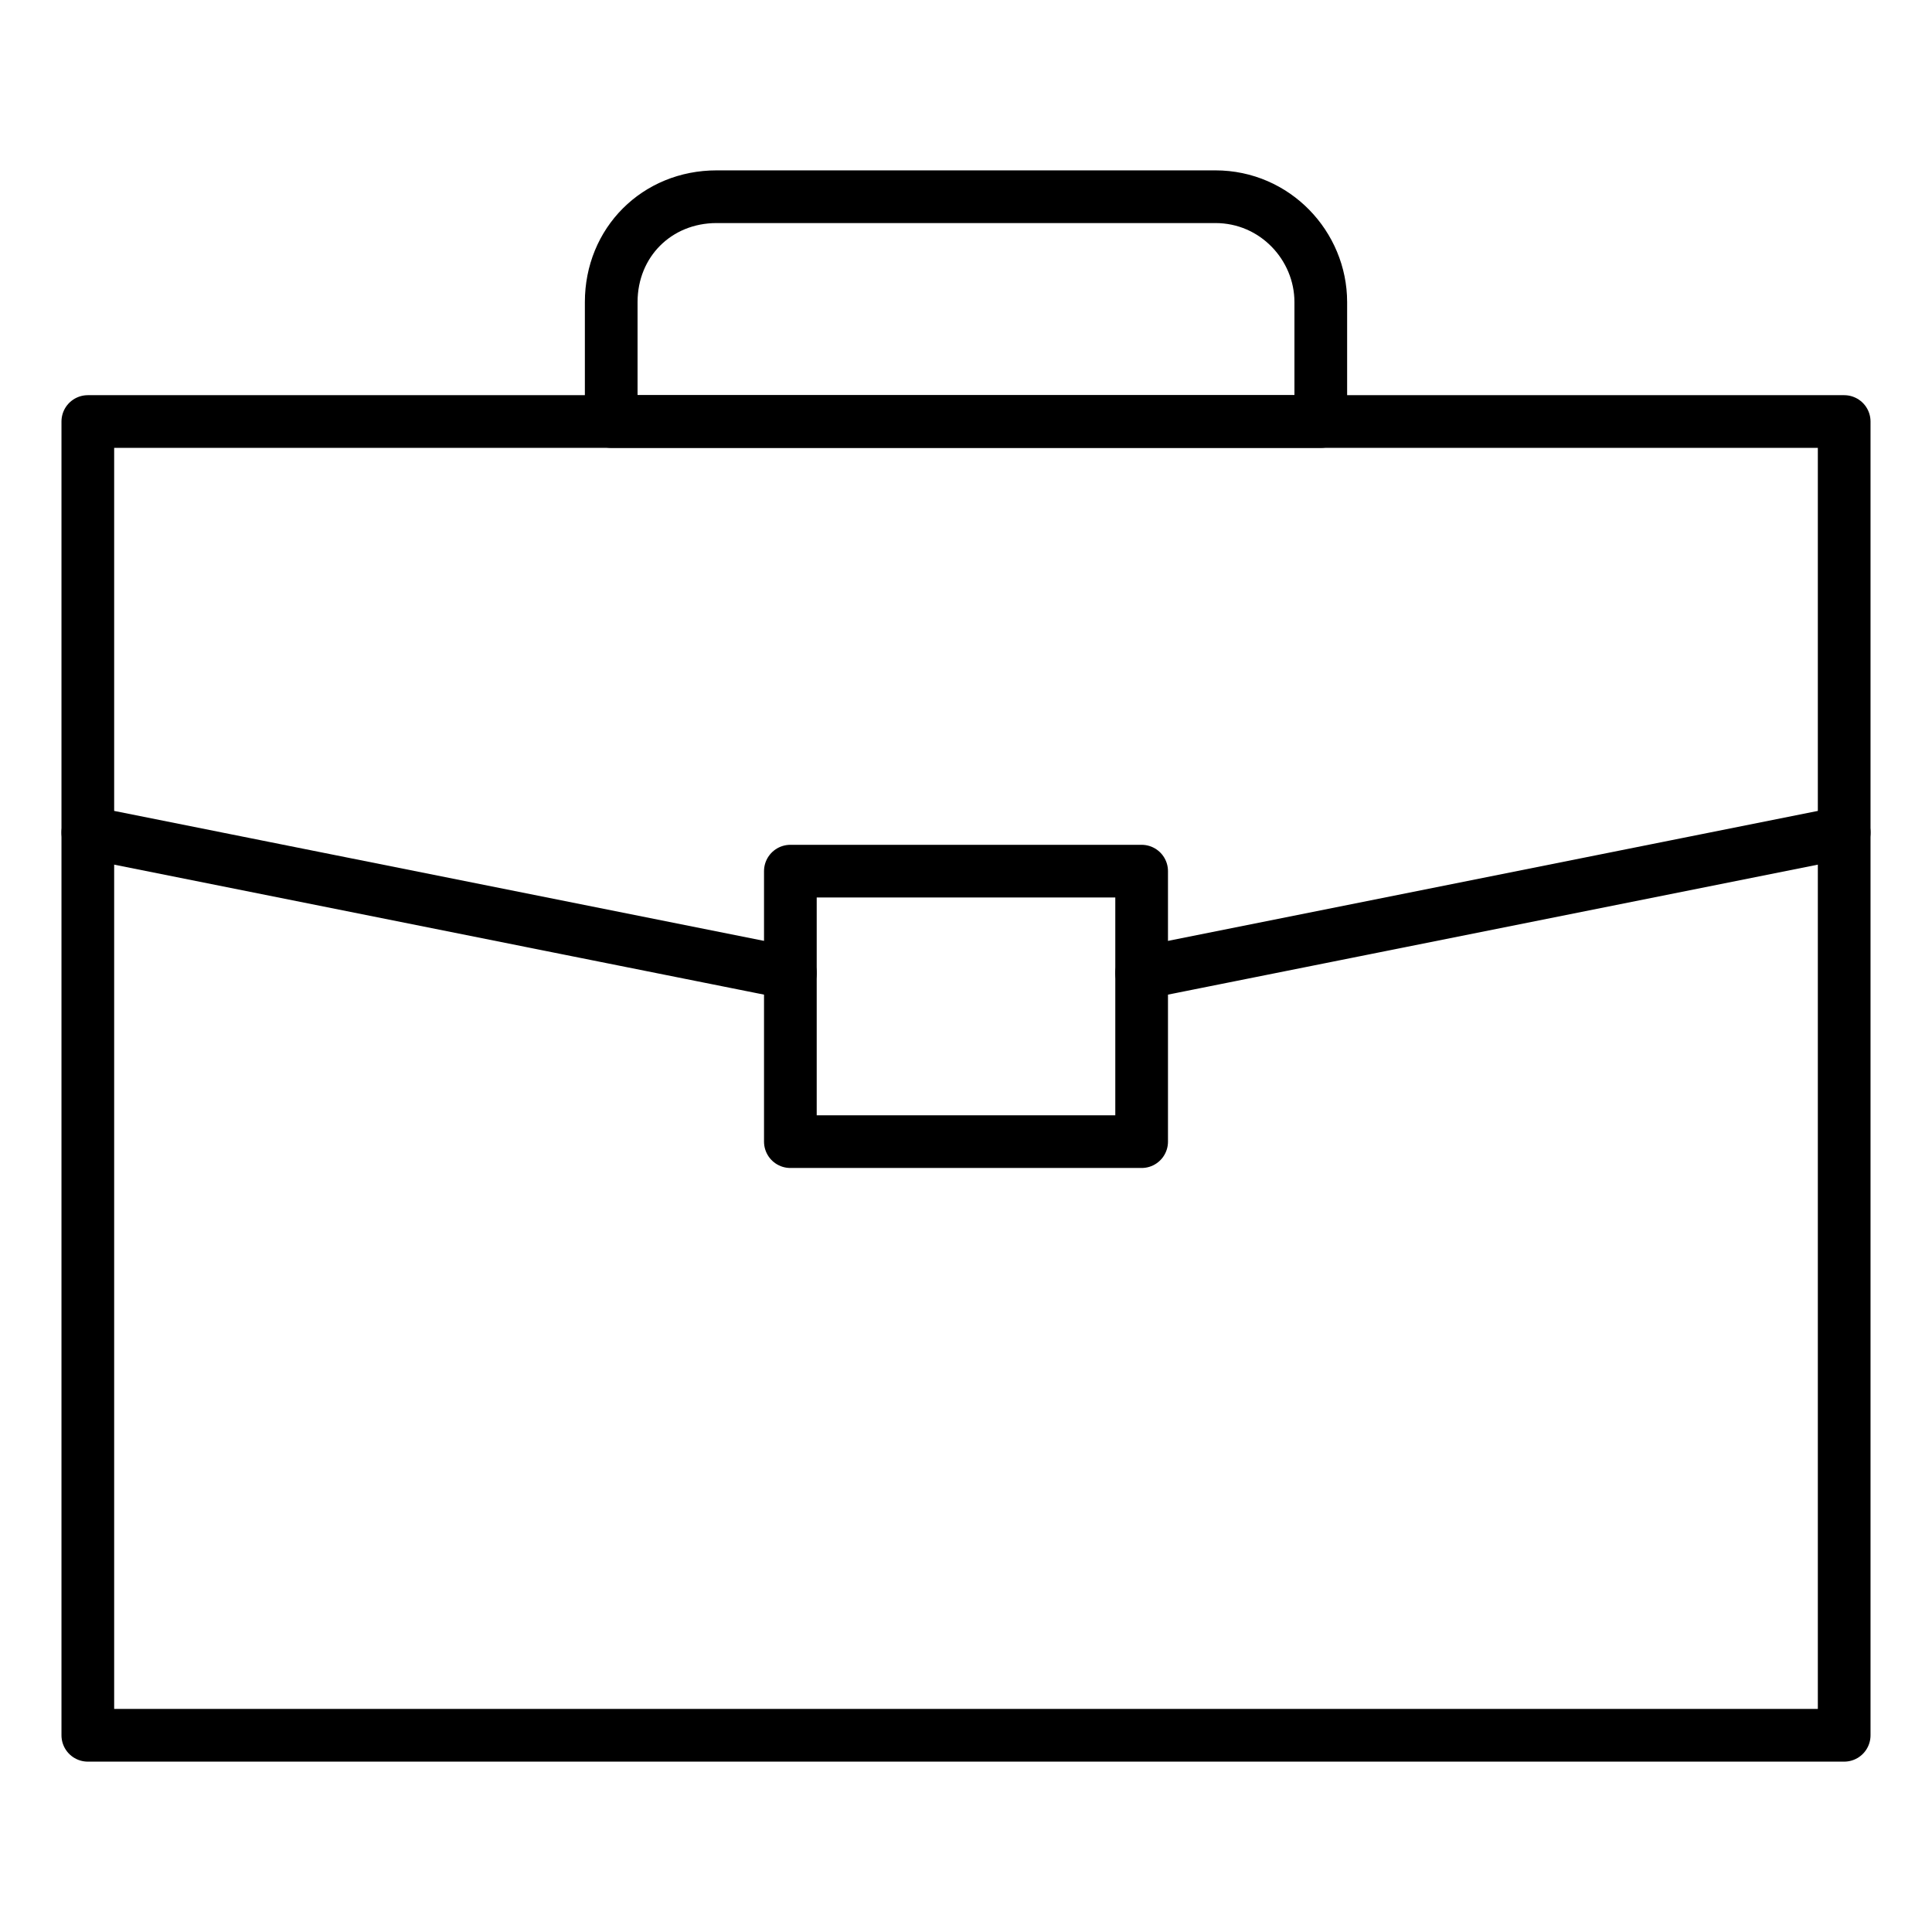
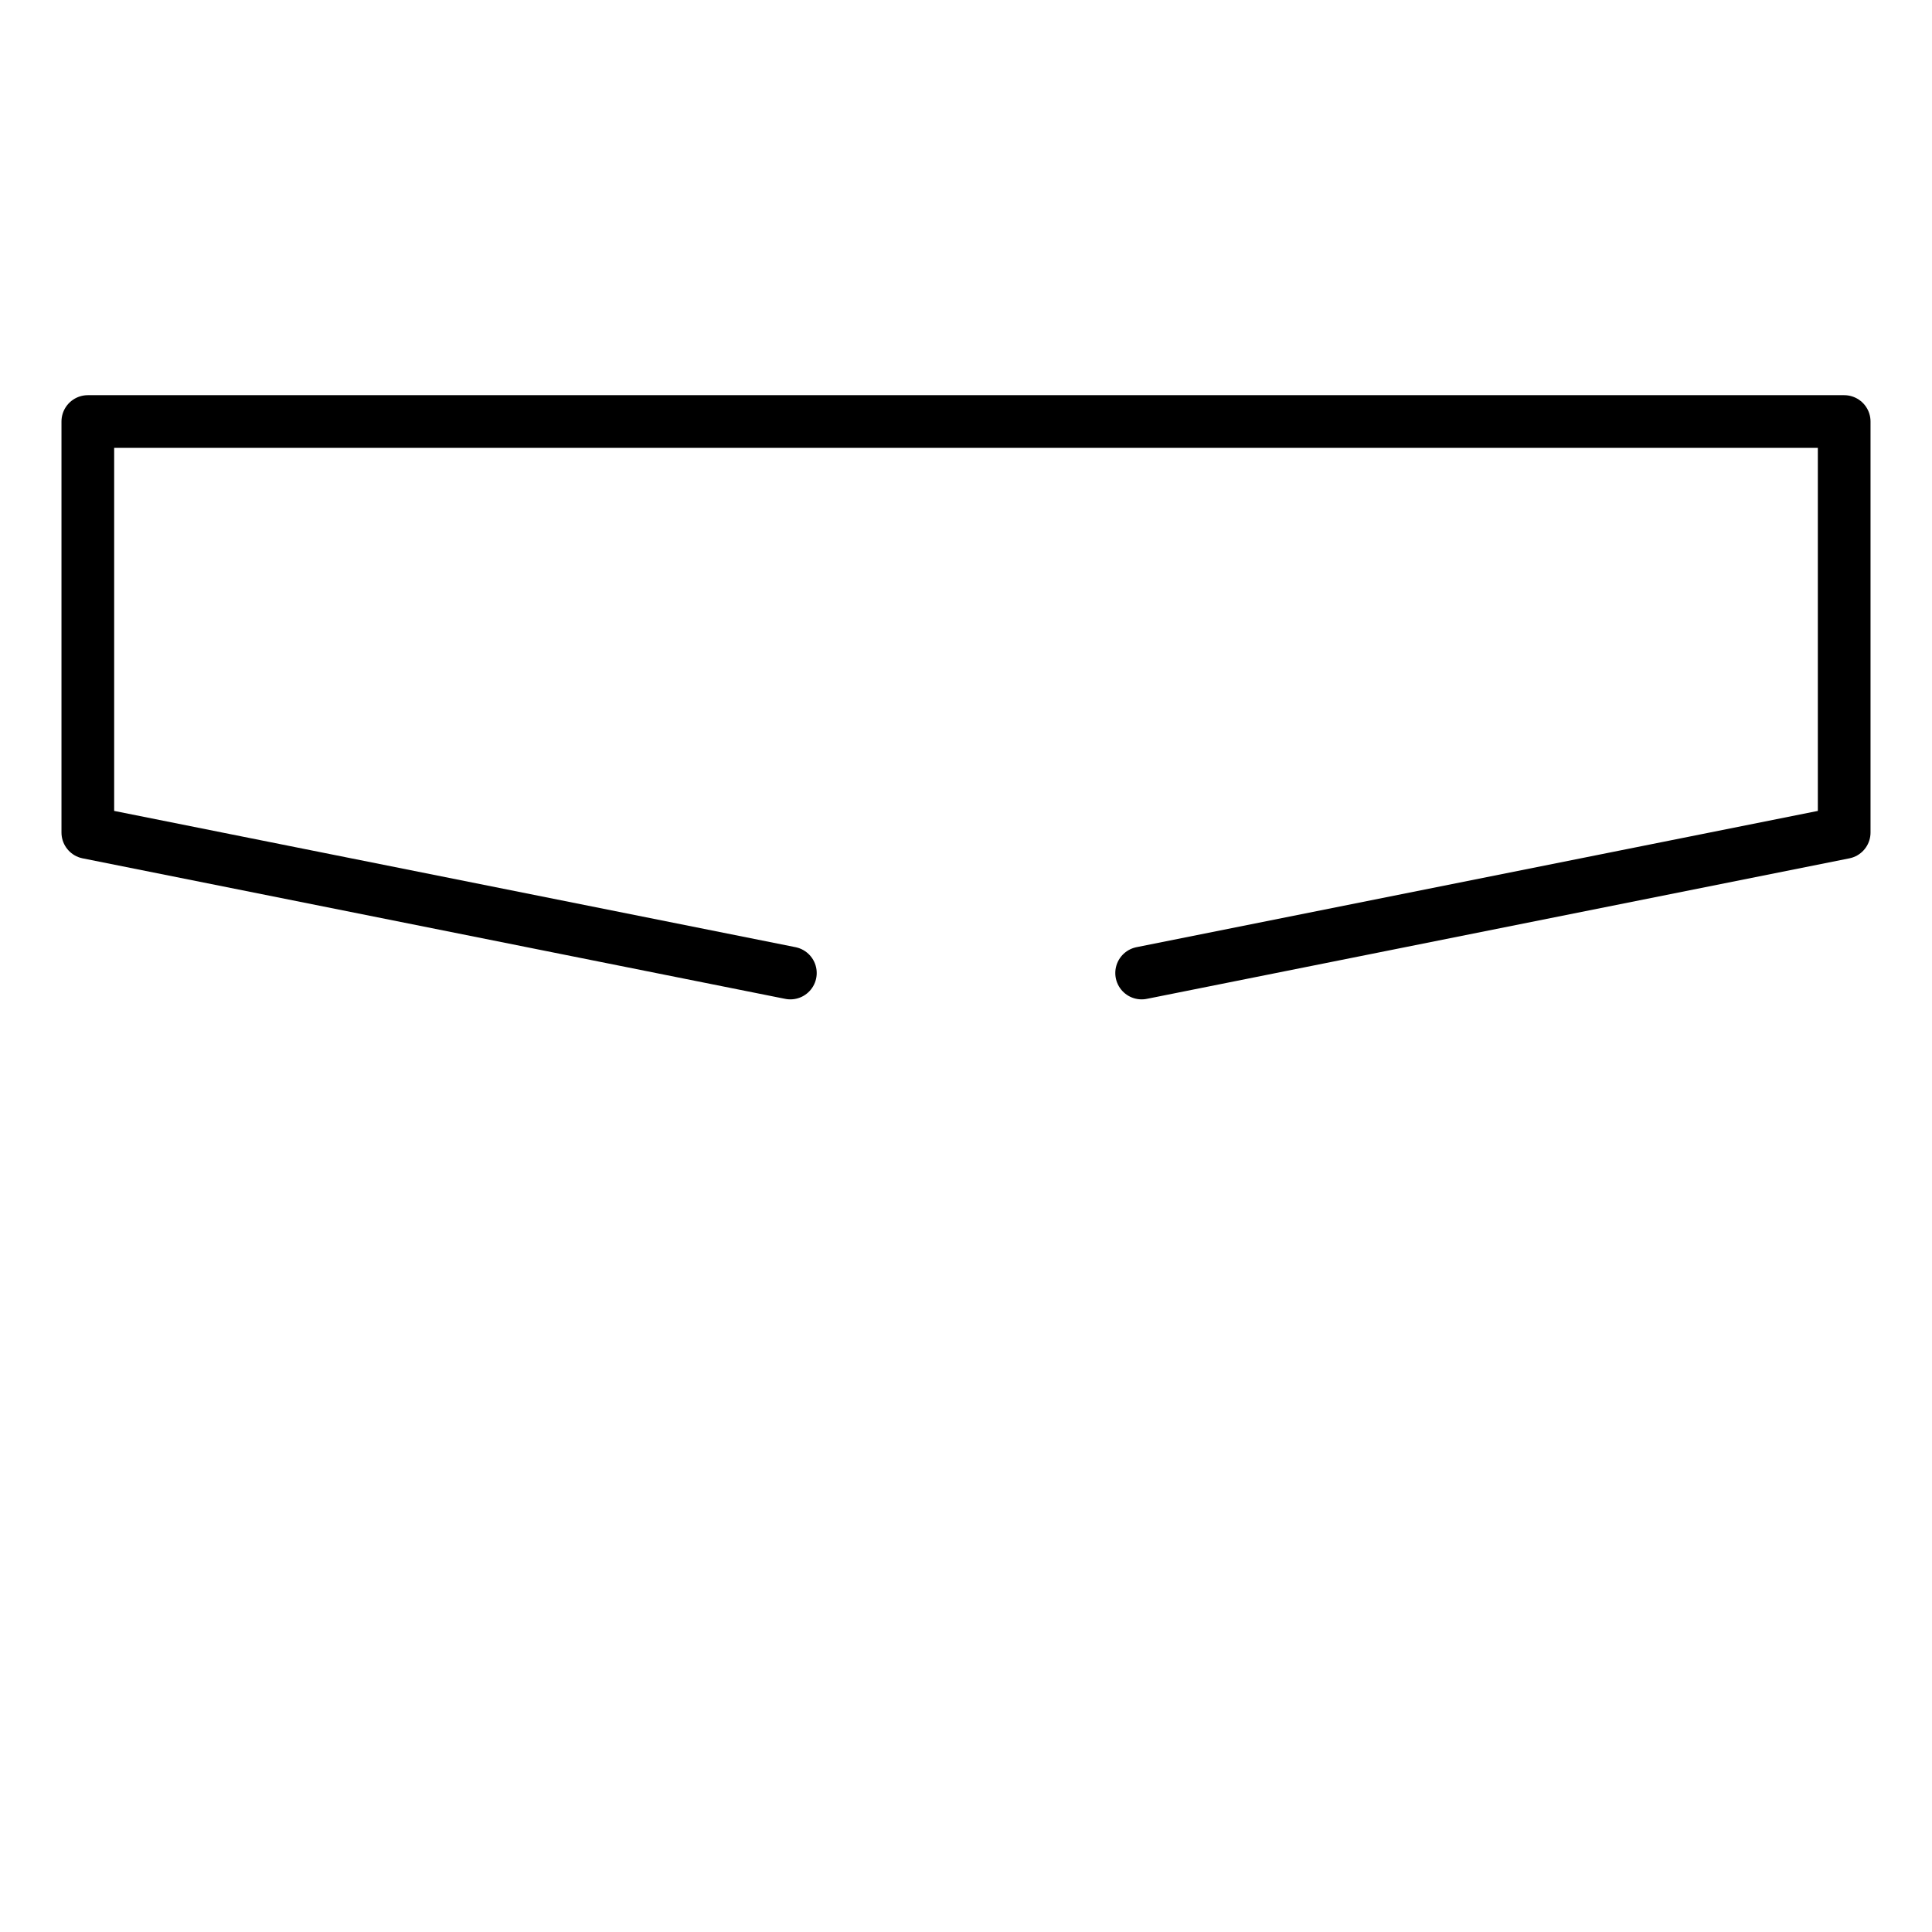
<svg xmlns="http://www.w3.org/2000/svg" version="1.1" id="Layer_1" x="0px" y="0px" viewBox="0 0 55 55" style="enable-background:new 0 0 55 55;" xml:space="preserve">
  <style type="text/css">
	.st0{fill:none;stroke:#000000;stroke-width:1.5;stroke-linecap:round;stroke-linejoin:round;stroke-miterlimit:10;}
</style>
  <g>
-     <polyline class="st0" points="52.5,23.7 52.5,49.4 2.5,49.4 2.5,23.7  " />
    <polyline class="st0" points="22.5,27.7 2.5,23.7 2.5,12 52.5,12 52.5,23.7 32.5,27.7  " />
-     <rect x="22.5" y="24.8" class="st0" width="10" height="7.7" />
-     <path class="st0" d="M34.6,5.6H20.4c-1.7,0-3,1.3-3,3V12h20.2V8.6C37.6,7,36.3,5.6,34.6,5.6z" />
  </g>
</svg>